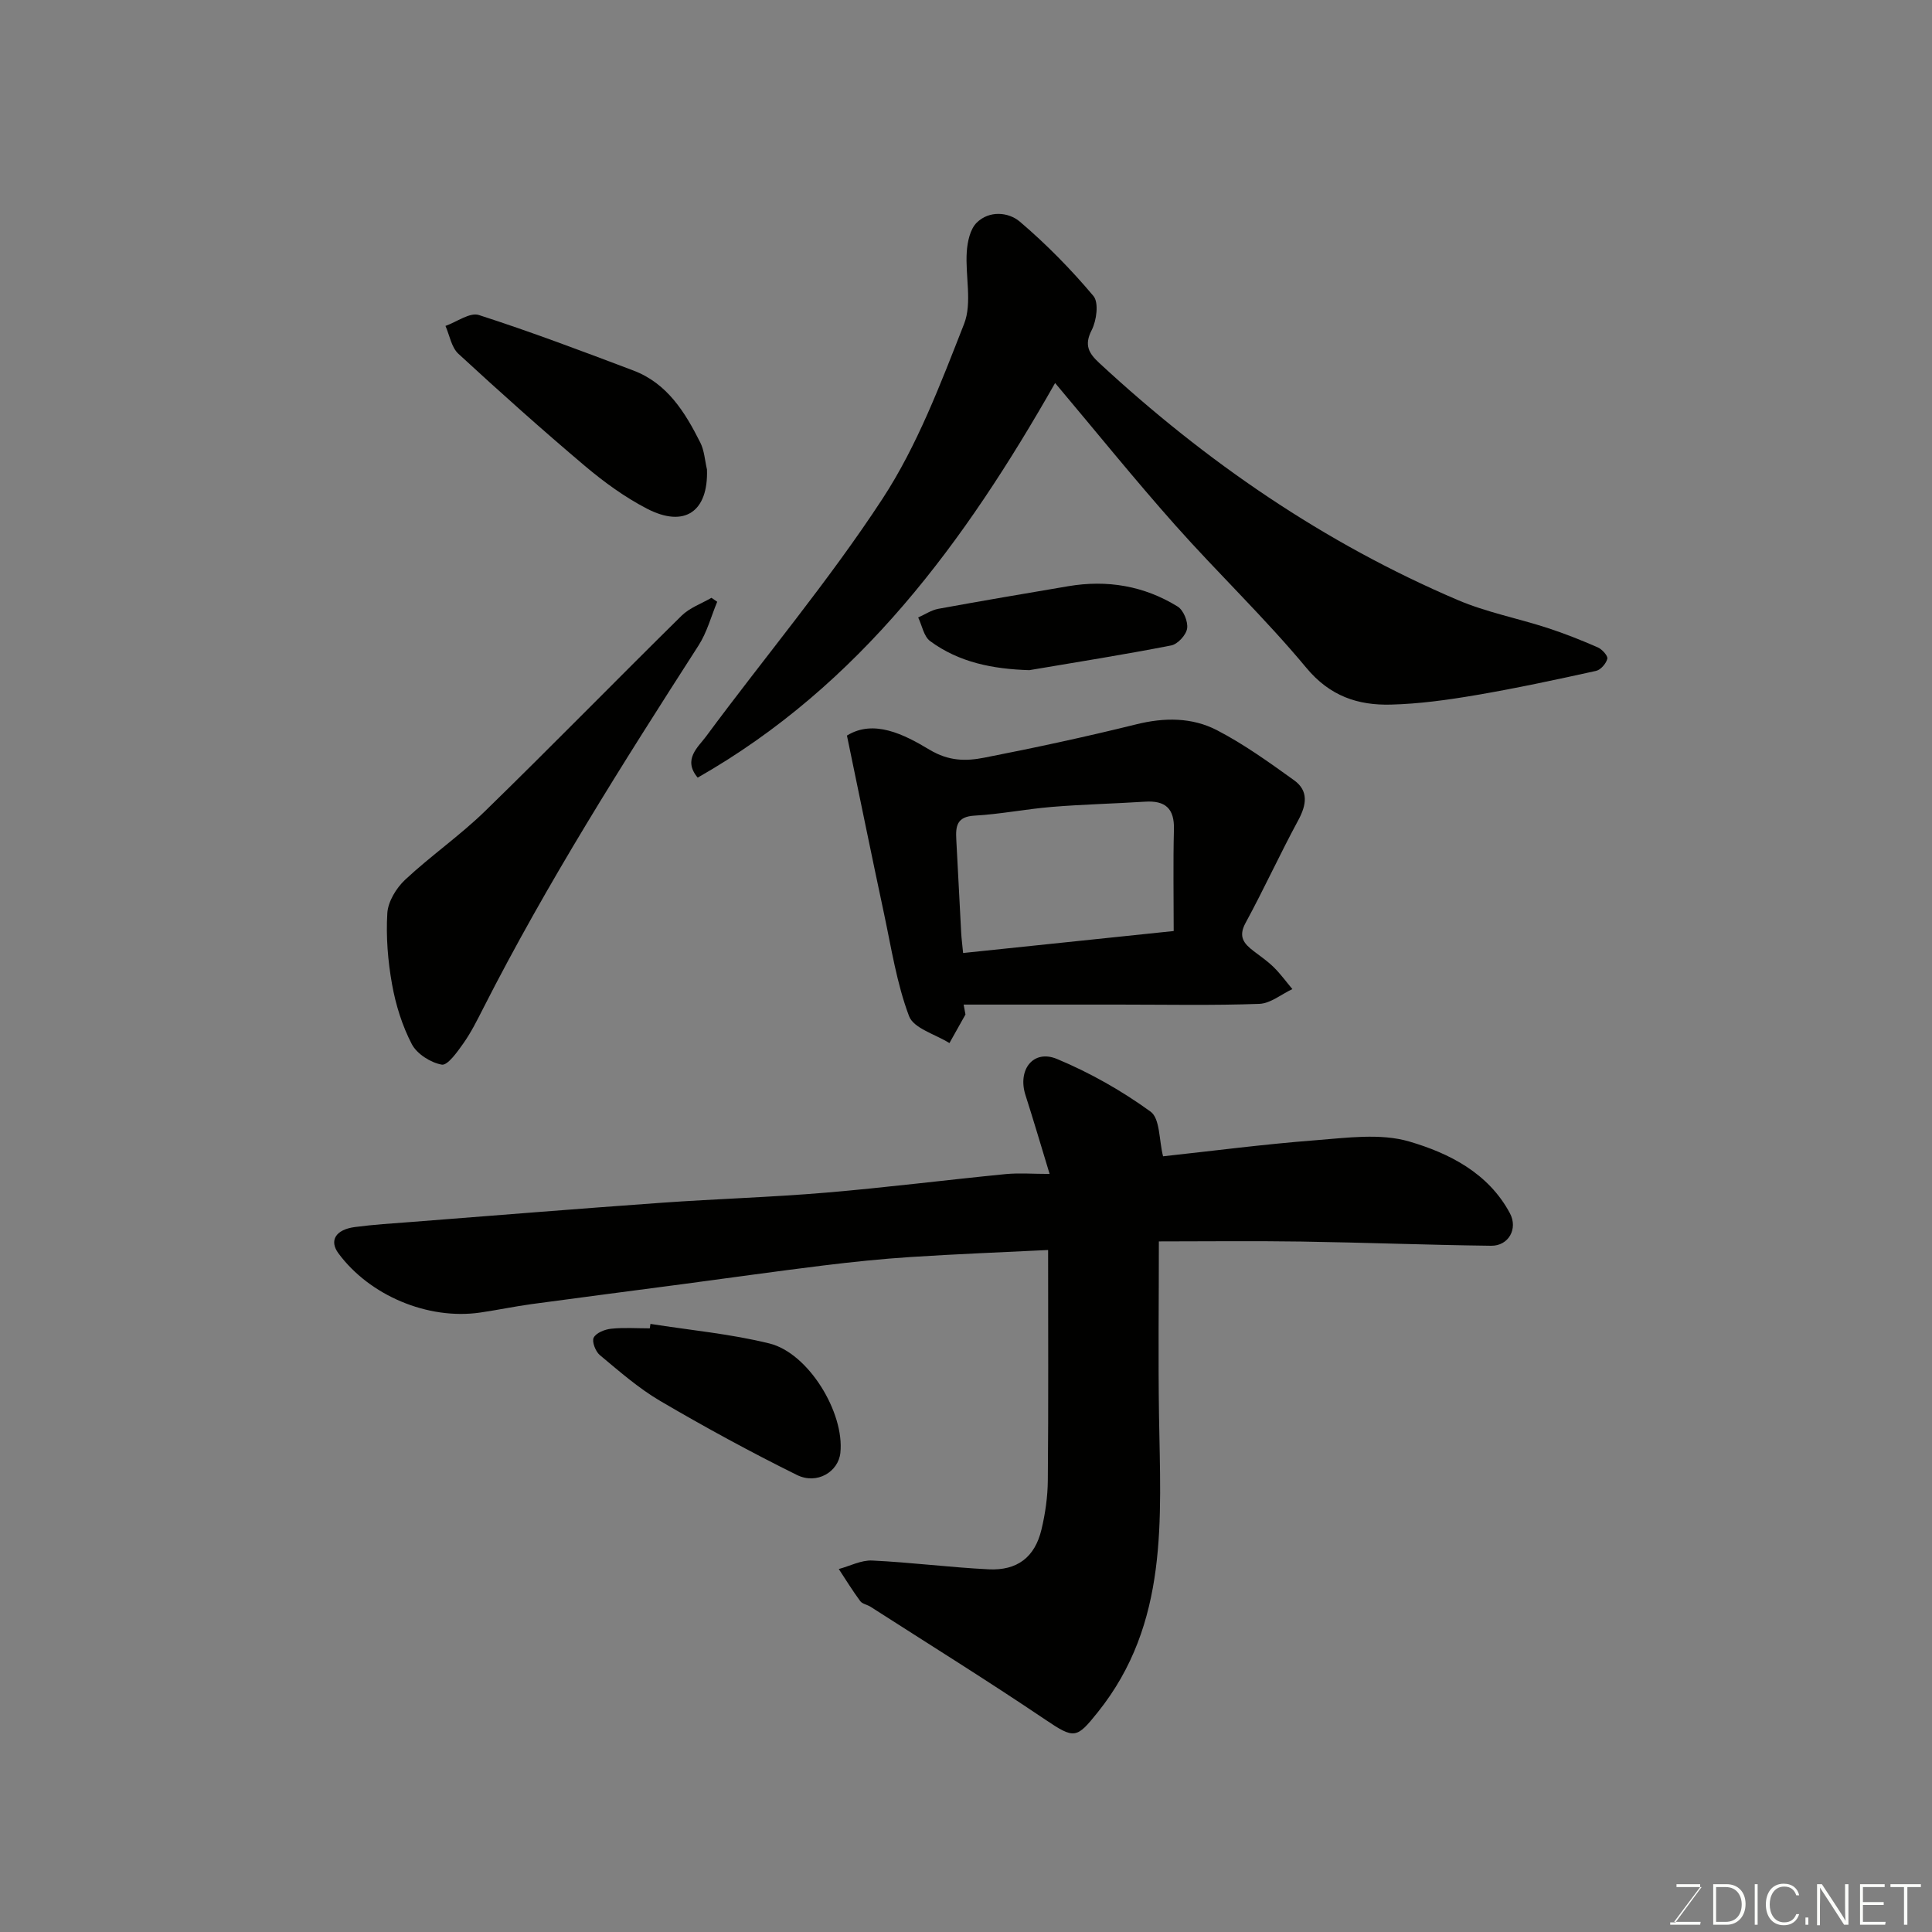
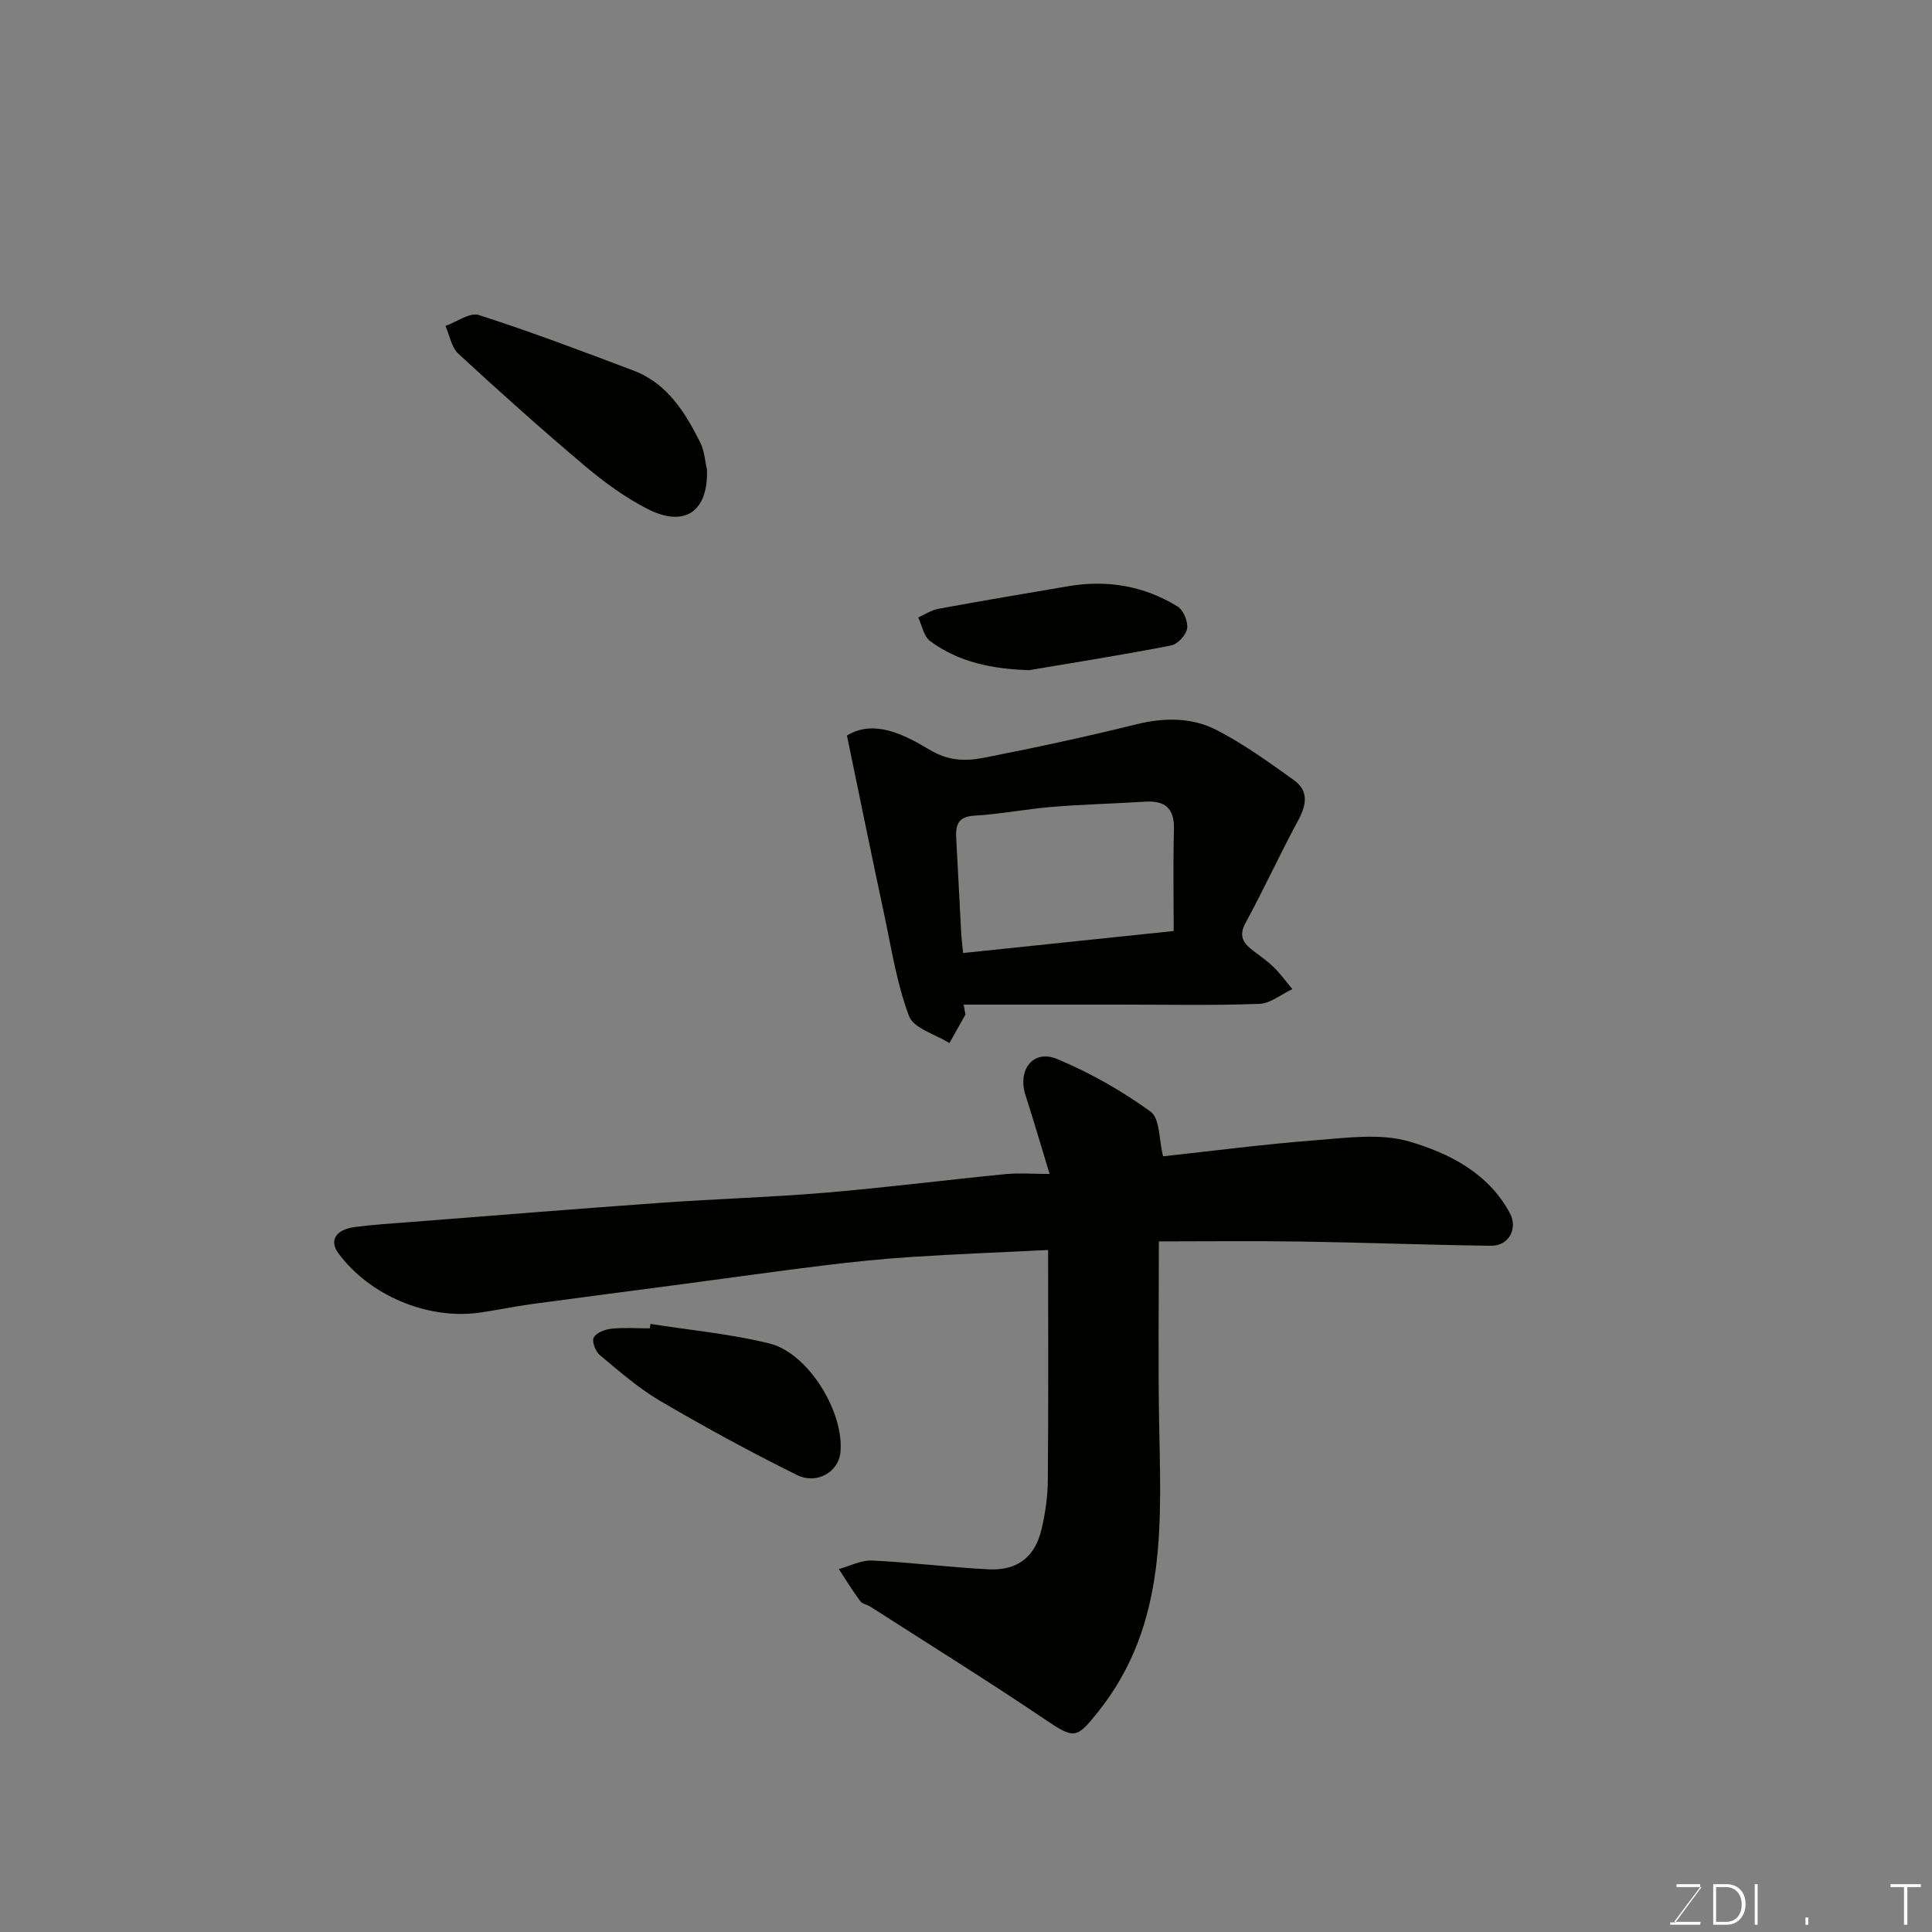
<svg xmlns="http://www.w3.org/2000/svg" enable-background="new 0 0 400 400" viewBox="0 0 400 400">
  <rect x="0" y="0" width="400" height="400" fill="#808080" stroke="none" />
  <path d="m217.31 243.05c-1.77-5.82-3.32-11.09-5-16.33-1.67-5.23 1.6-9.51 6.51-7.48 6.82 2.84 13.41 6.57 19.39 10.91 1.98 1.43 1.74 5.91 2.59 9.25 10.18-1.1 20.83-2.5 31.52-3.32 6.49-.5 13.46-1.5 19.46.26 8.25 2.42 16.37 6.51 20.83 14.85 1.71 3.2-.26 6.78-3.9 6.73-13.1-.16-26.2-.67-39.3-.87-9.96-.15-19.92-.03-29.48-.03 0 12.29-.15 24.17.03 36.05.33 21.42 2.08 43.02-12.67 61.42-4.4 5.49-4.83 5.62-10.9 1.52-11.89-8.02-24.08-15.6-36.16-23.35-.69-.44-1.7-.58-2.13-1.17-1.58-2.14-2.98-4.41-4.44-6.64 2.3-.62 4.64-1.86 6.9-1.76 8.05.38 16.06 1.42 24.11 1.82 5.95.3 9.59-2.52 10.95-8.22.8-3.32 1.29-6.8 1.32-10.21.14-15.63.06-31.27.06-47.68-9.75.48-19.11.84-28.44 1.45-6.06.39-12.11 1.02-18.14 1.76-9.74 1.2-19.46 2.58-29.2 3.87-10.39 1.38-20.78 2.71-31.16 4.12-3.56.49-7.07 1.23-10.63 1.75-10.87 1.58-22.93-3.55-29.36-12.26-1.96-2.65-.57-4.91 3.37-5.44 3.91-.52 7.86-.76 11.79-1.06 17.24-1.34 34.47-2.74 51.71-3.97 11.36-.81 22.75-1.14 34.1-2.1 12.42-1.05 24.8-2.62 37.21-3.84 2.8-.26 5.63-.03 9.06-.03z" fill="#010100" />
-   <path d="m218.45 79.3c-18.66 32.82-40.31 62.5-74 81.7-3.16-3.75.1-6.32 1.71-8.5 12.15-16.44 25.38-32.15 36.54-49.22 7.23-11.05 12.03-23.81 16.9-36.21 1.72-4.37.22-9.95.56-14.95.14-2.08.69-4.66 2.05-6.01 2.6-2.58 6.59-2.22 8.95-.21 5.48 4.67 10.59 9.87 15.22 15.38 1.15 1.36.66 5.09-.36 7.07-1.61 3.13-.58 4.81 1.58 6.81 22.04 20.43 46.5 37.24 74.19 49.06 5.94 2.54 12.42 3.78 18.6 5.79 3.54 1.15 7.02 2.54 10.43 4.03.88.39 2.11 1.75 1.96 2.35-.25 1-1.38 2.3-2.34 2.51-8.26 1.82-16.54 3.6-24.88 5.02-5.81.99-11.71 1.81-17.58 1.96-6.84.18-12.65-1.75-17.53-7.63-8.56-10.3-18.31-19.59-27.21-29.61-8.38-9.44-16.33-19.29-24.79-29.34z" fill="#010100" />
  <path d="m199.89 210.04c-1.11 1.97-2.21 3.95-3.32 5.92-2.89-1.82-7.4-3.03-8.36-5.58-2.55-6.76-3.66-14.08-5.18-21.21-2.57-12.02-5.02-24.07-7.68-36.88 5.56-3.44 11.84-.23 17.08 2.92 4.02 2.41 7.55 2.4 11.34 1.66 10.54-2.06 21.04-4.32 31.46-6.9 5.83-1.45 11.55-1.47 16.73 1.21 5.61 2.91 10.81 6.66 15.96 10.36 3.05 2.19 2.59 5.1.87 8.28-3.8 7.02-7.12 14.29-10.93 21.3-1.54 2.84-.3 4.27 1.69 5.79 1.43 1.09 2.93 2.12 4.19 3.37 1.4 1.38 2.56 2.99 3.83 4.5-2.28 1.07-4.53 2.98-6.85 3.06-9.65.35-19.31.15-28.98.15-10.74 0-21.49 0-32.23 0 .14.69.26 1.37.38 2.05zm43.11-17.28c0-7.26-.13-14.15.05-21.03.12-4.36-1.8-6.02-5.99-5.75-6.42.41-12.85.55-19.26 1.08-5.37.44-10.69 1.51-16.06 1.81-3.68.21-3.9 2.23-3.75 4.97.36 6.42.66 12.83 1.01 19.25.07 1.26.24 2.52.4 4.22 14.25-1.48 28.1-2.93 43.6-4.55z" fill="#010100" />
-   <path d="m148.49 124.59c-1.26 3.03-2.11 6.32-3.86 9.04-15.77 24.54-31.38 49.16-44.62 75.2-1.25 2.46-2.5 4.96-4.09 7.21-1.24 1.75-3.25 4.6-4.46 4.38-2.3-.41-5.14-2.21-6.2-4.24-1.99-3.82-3.33-8.13-4.09-12.39-.87-4.83-1.27-9.85-.98-14.73.15-2.4 1.85-5.2 3.69-6.92 5.31-4.96 11.36-9.15 16.56-14.22 13.7-13.35 27.07-27.04 40.69-40.46 1.66-1.63 4.09-2.48 6.17-3.69.4.28.8.55 1.19.82z" fill="#010100" />
  <path d="m146.37 97.19c.3 8.7-4.6 12.18-12.43 8.12-4.58-2.37-8.88-5.5-12.84-8.84-8.91-7.53-17.62-15.32-26.2-23.23-1.44-1.33-1.81-3.81-2.67-5.76 2.33-.82 5.05-2.86 6.91-2.26 10.78 3.47 21.39 7.48 31.99 11.49 7.01 2.65 10.7 8.63 13.86 14.92.84 1.66.94 3.69 1.38 5.56z" fill="#010100" />
  <path d="m134.67 274.1c8.22 1.3 16.57 2.06 24.63 4.05 8.1 2 15.57 14.34 14.69 22.64-.41 3.92-4.82 6.64-8.99 4.59-9.62-4.76-19.07-9.91-28.33-15.34-4.48-2.63-8.46-6.14-12.48-9.48-.89-.74-1.69-2.81-1.27-3.62.52-1 2.31-1.71 3.62-1.84 2.64-.28 5.32-.08 7.99-.08.05-.32.1-.62.14-.92z" fill="#010100" />
  <path d="m213.11 138.75c-7.52-.23-14.51-1.58-20.54-6.02-1.31-.97-1.67-3.23-2.47-4.89 1.38-.61 2.71-1.52 4.16-1.79 8.95-1.64 17.93-3.16 26.9-4.68 8.07-1.37 15.72-.08 22.66 4.21 1.2.74 2.18 3.12 1.96 4.54-.2 1.35-1.95 3.25-3.29 3.51-9.76 1.91-19.58 3.46-29.38 5.12z" fill="#010100" />
  <g fill="#fbfcfa">
    <path d="m346.9 398 5.4-7.3h-5.2v-.6h4.9v.6l-5.4 7.2h5.5l-.1.6h-6.2v-.5z" />
    <path d="m354.7 390.1h2.8c2.3 0 3.9 1.6 3.9 4.1s-1.6 4.3-3.9 4.3h-2.8zm.6 7.8h2c2.2 0 3.3-1.6 3.3-3.6 0-1.8-1-3.6-3.3-3.6h-2z" />
    <path d="m363.9 390.1v8.4h-.6v-8.4z" />
-     <path d="m372.5 396.3c-.4 1.3-1.4 2.3-3.2 2.3-2.4 0-3.7-1.9-3.7-4.3 0-2.3 1.2-4.3 3.7-4.3 1.8 0 2.9 1 3.2 2.4h-.6c-.4-1.1-1.1-1.8-2.5-1.8-2.1 0-3 1.9-3 3.7s.9 3.7 3 3.7c1.4 0 2.1-.7 2.5-1.7z" />
    <path d="m373.8 398.5v-1.5h.6v1.5z" />
-     <path d="m376.2 398.5v-8.4h1c1.3 2 4.4 6.6 4.9 7.6-.1-1.2-.1-2.4-.1-3.8v-3.8h.7v8.4h-.9c-1.2-1.9-4.4-6.8-5-7.7.1 1.1 0 2.3 0 3.9v3.9h-.6z" />
-     <path d="m390 394.4h-4.3v3.5h4.7l-.1.6h-5.2v-8.4h5.1v.6h-4.5v3.1h4.3z" />
    <path d="m394.2 390.7h-2.8v-.6h6.3v.6h-2.8v7.8h-.7z" />
  </g>
</svg>